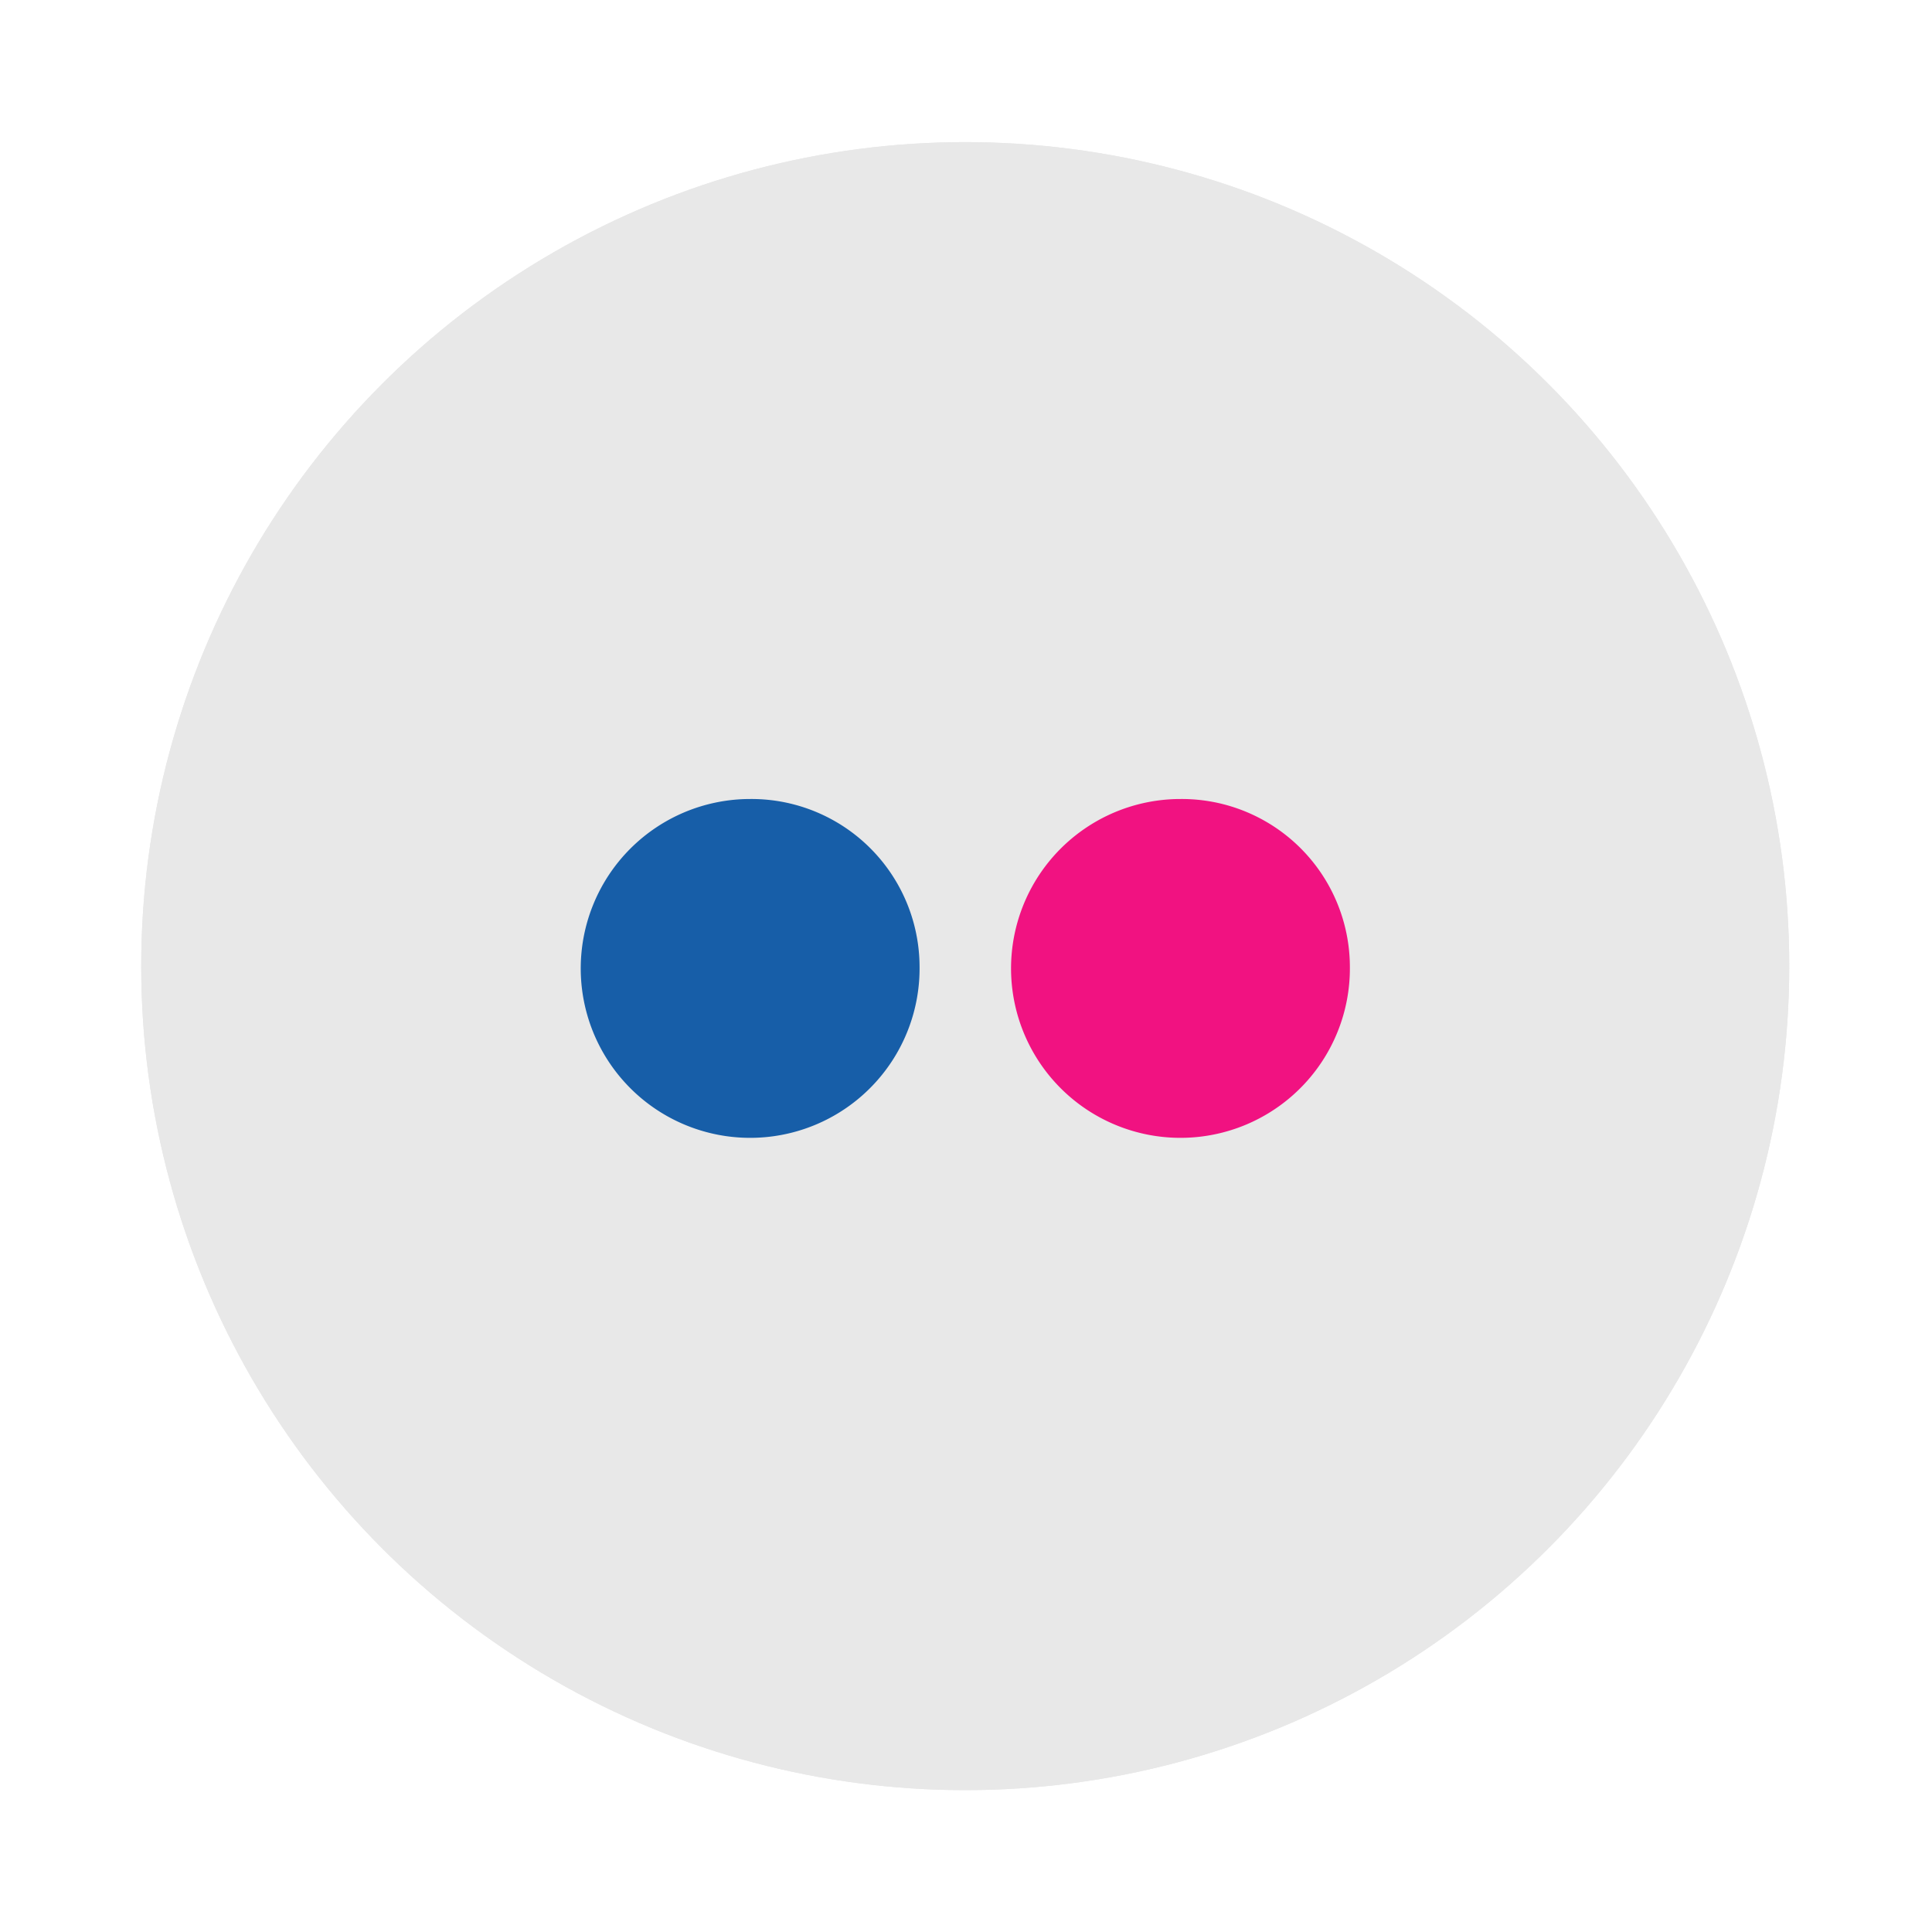
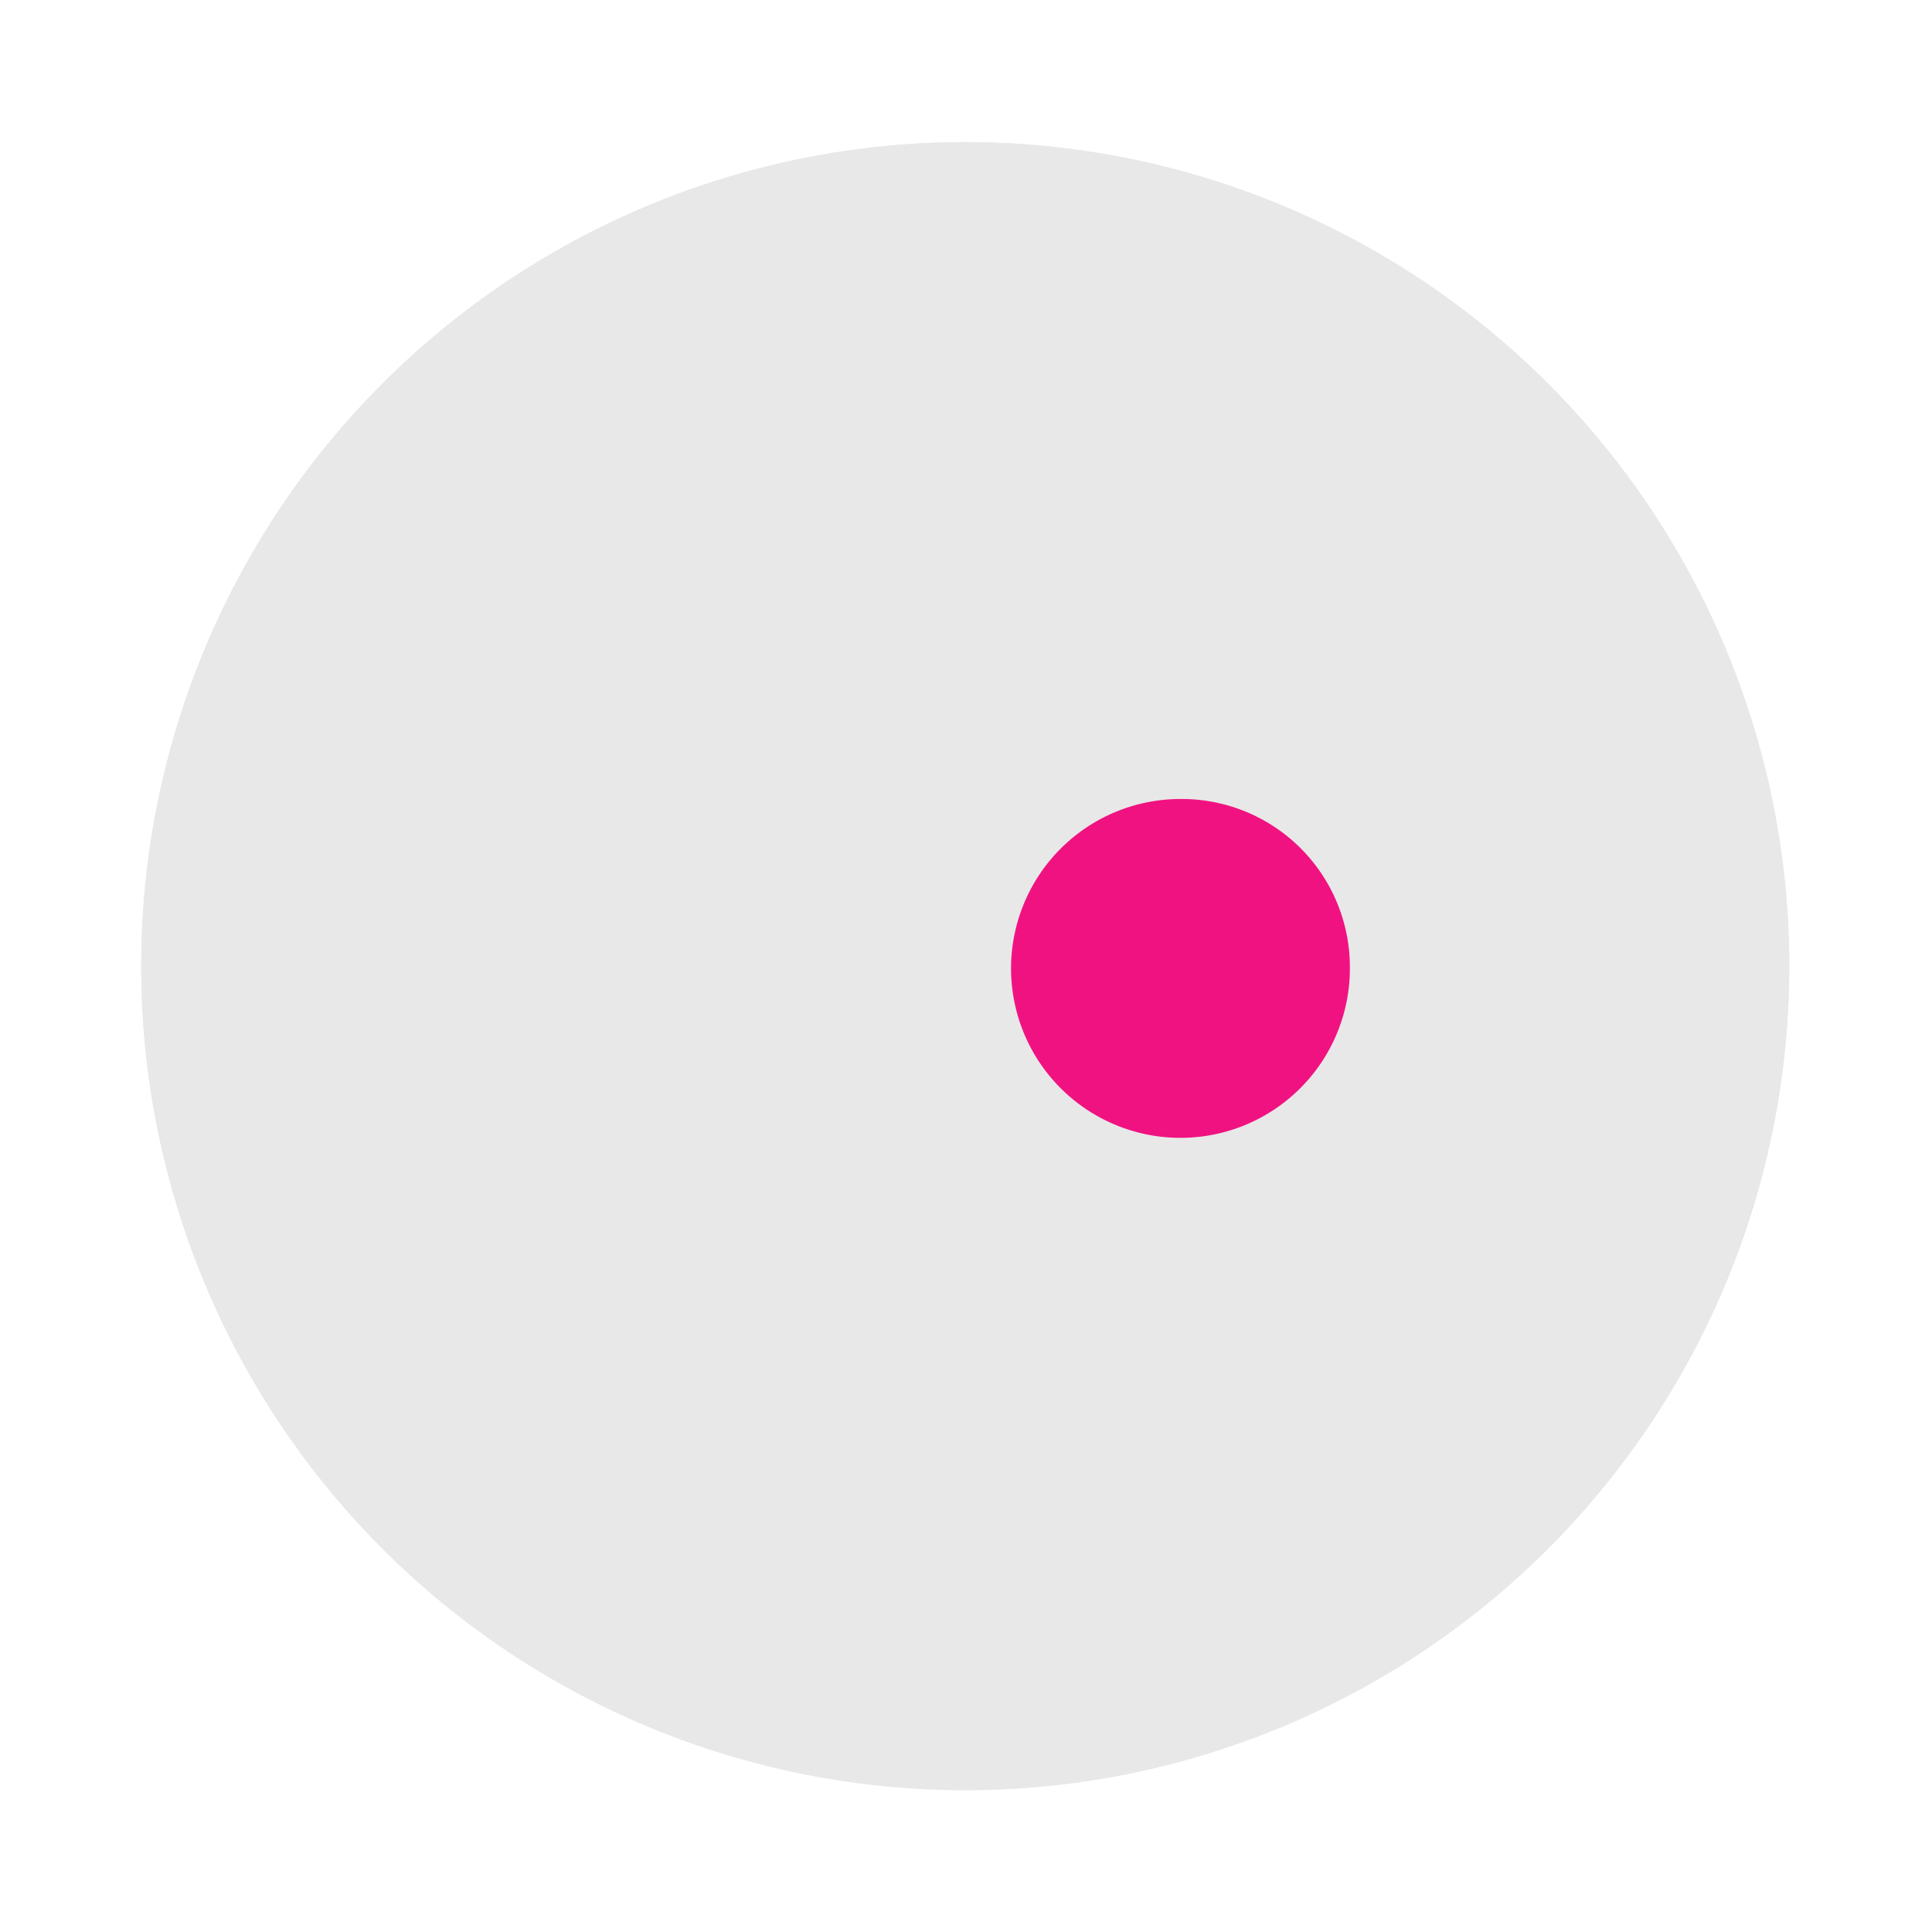
<svg xmlns="http://www.w3.org/2000/svg" viewBox="0 0 151.44 151.44" width="288" height="288">
  <g data-name="Layer 2" fill="#000000" class="color000 svgShape">
    <g data-name="Colored icon" fill="#000000" class="color000 svgShape">
      <circle cx="75.66" cy="75.73" r="64.59" fill="#e8e8e8" class="colore8e8e8 svgShape" />
      <circle cx="75.66" cy="75.73" r="64.59" fill="#e8e8e8" class="colore8e8e8 svgShape" />
      <g data-name="Flickr" fill="#000000" class="color000 svgShape">
        <path fill="#f11281" d="M105.81,75.73a13.28,13.28,0,1,1-13.28-13.1,13.18,13.18,0,0,1,13.28,13.1" class="colorf11281 svgShape" />
-         <path fill="#175ea8" d="M72.08,75.73a13.28,13.28,0,1,1-13.29-13.1,13.18,13.18,0,0,1,13.29,13.1" class="color175ea8 svgShape" />
      </g>
    </g>
  </g>
</svg>